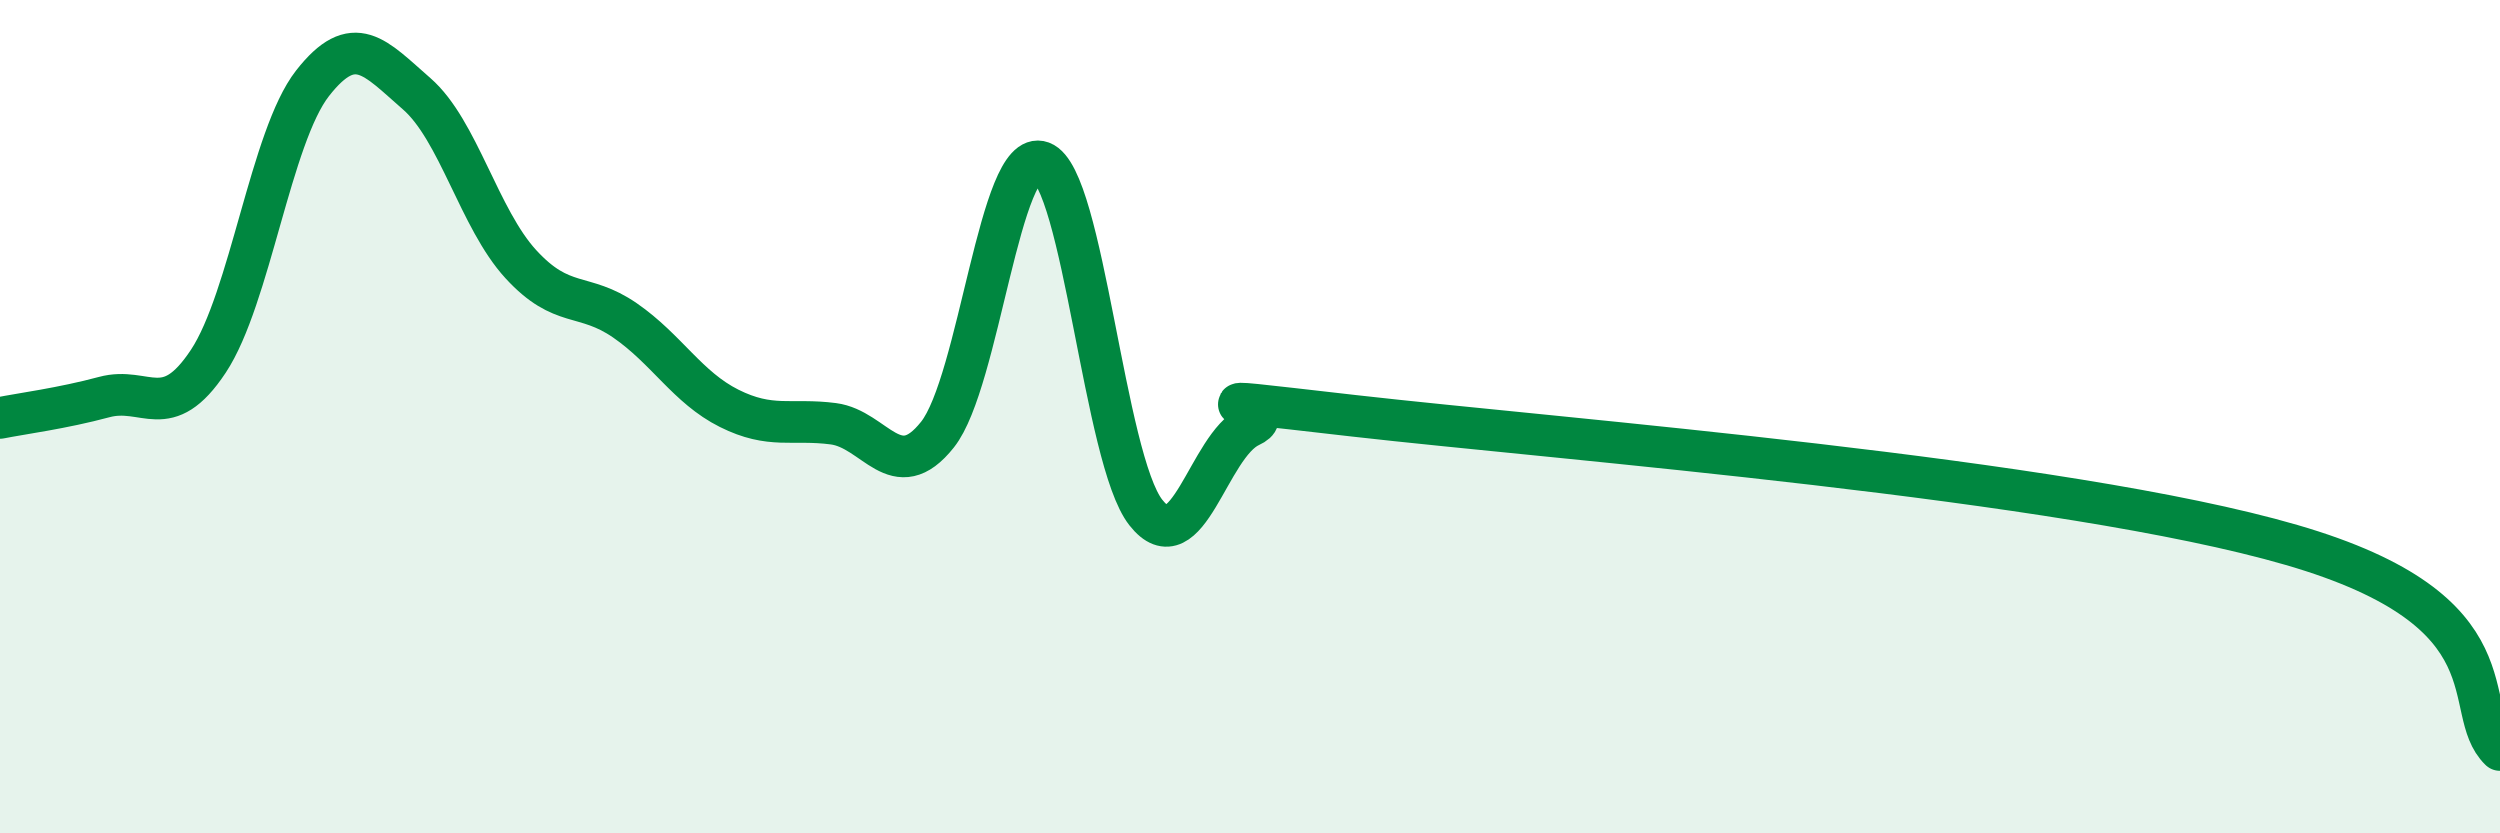
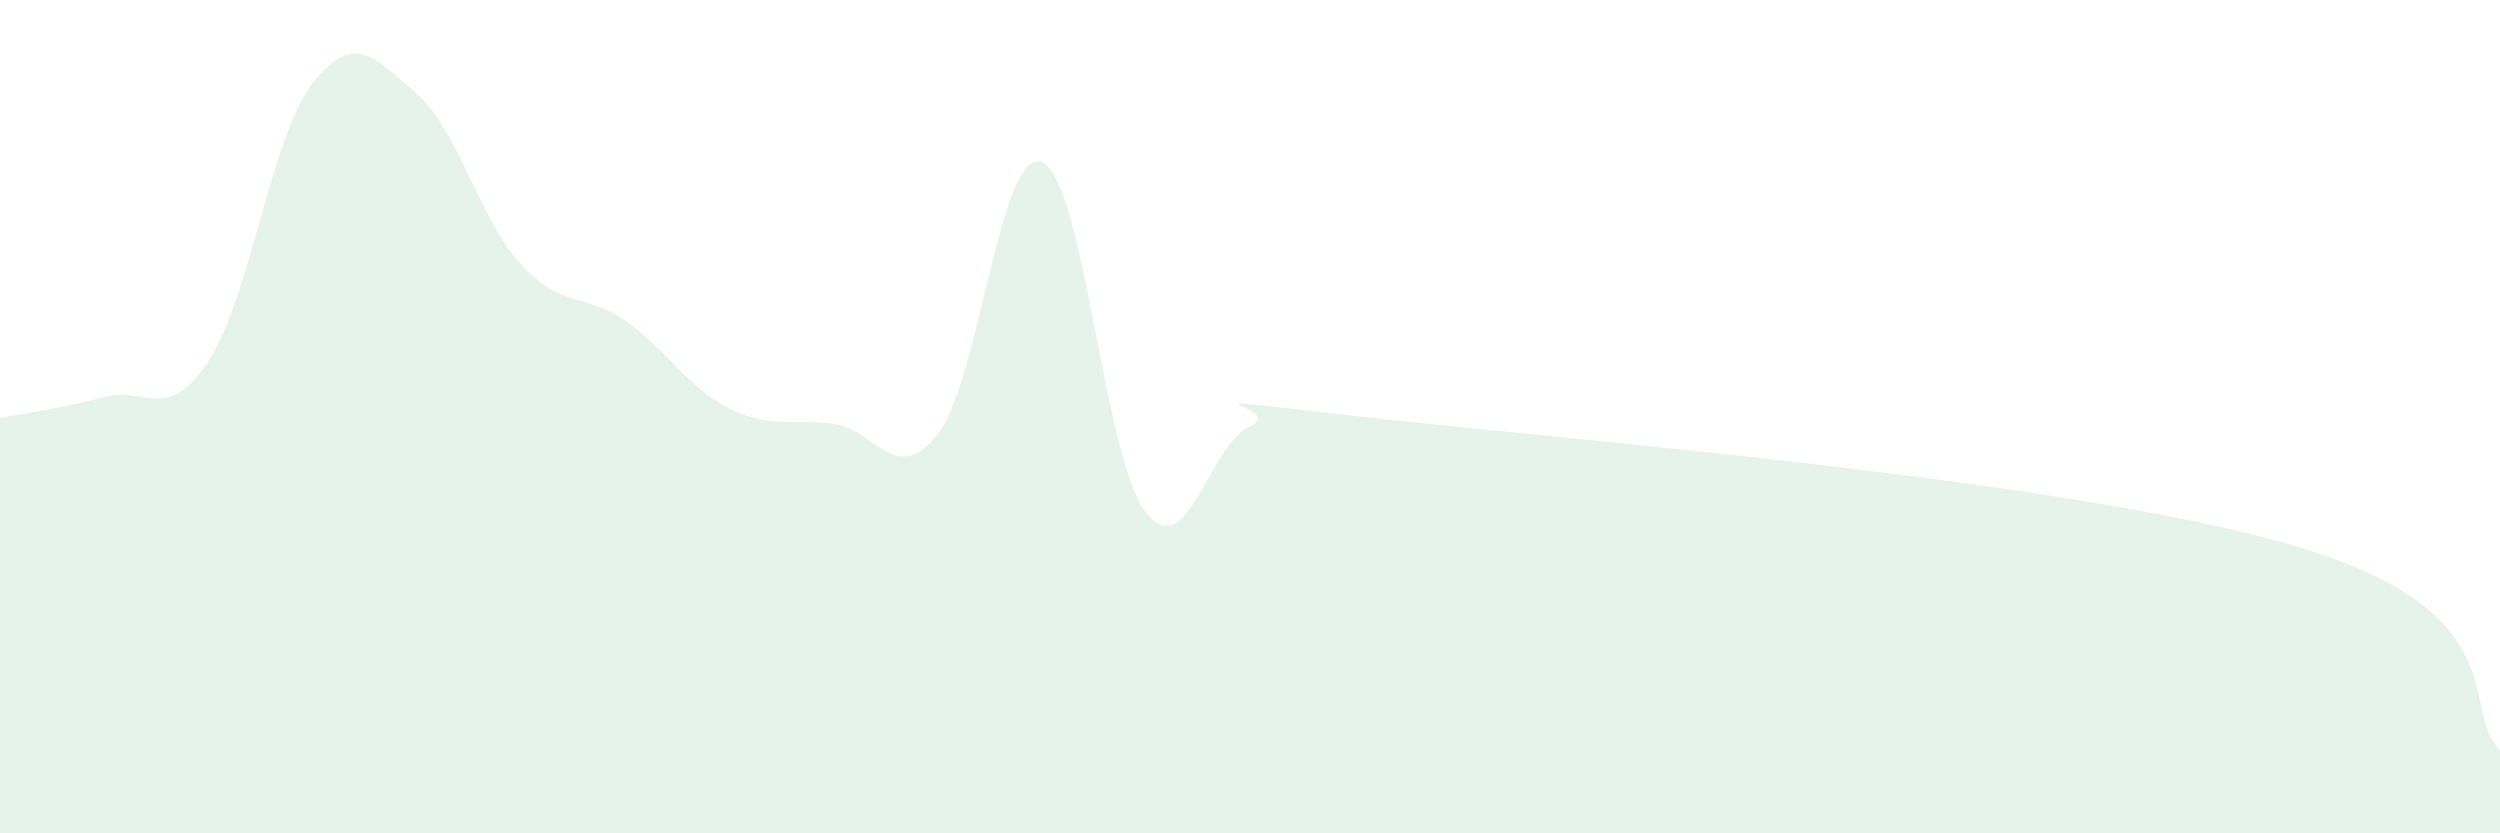
<svg xmlns="http://www.w3.org/2000/svg" width="60" height="20" viewBox="0 0 60 20">
  <path d="M 0,10.03 C 0.5,9.93 1.5,9.8 2.5,9.53 C 3.5,9.26 4,10.18 5,8.67 C 6,7.16 6.5,3.28 7.5,2 C 8.5,0.72 9,1.38 10,2.25 C 11,3.12 11.5,5.25 12.5,6.34 C 13.5,7.43 14,7 15,7.69 C 16,8.38 16.5,9.3 17.5,9.8 C 18.5,10.3 19,10.04 20,10.17 C 21,10.3 21.5,11.69 22.5,10.43 C 23.5,9.17 24,3.52 25,3.89 C 26,4.26 26.5,11.03 27.5,12.3 C 28.5,13.57 29,10.69 30,10.23 C 31,9.77 27.5,9.41 32.5,9.98 C 37.5,10.55 49.5,11.48 55,13.08 C 60.5,14.68 59,17.02 60,18L60 20L0 20Z" fill="#008740" opacity="0.1" stroke-linecap="round" stroke-linejoin="round" />
-   <path d="M 0,10.03 C 0.5,9.93 1.5,9.8 2.5,9.53 C 3.5,9.26 4,10.18 5,8.67 C 6,7.16 6.5,3.28 7.5,2 C 8.5,0.72 9,1.38 10,2.25 C 11,3.12 11.5,5.25 12.5,6.34 C 13.5,7.43 14,7 15,7.69 C 16,8.38 16.5,9.3 17.5,9.8 C 18.5,10.3 19,10.04 20,10.17 C 21,10.3 21.5,11.69 22.5,10.43 C 23.5,9.17 24,3.52 25,3.89 C 26,4.26 26.5,11.03 27.5,12.3 C 28.5,13.57 29,10.69 30,10.23 C 31,9.77 27.5,9.41 32.5,9.98 C 37.5,10.55 49.5,11.48 55,13.08 C 60.5,14.68 59,17.02 60,18" stroke="#008740" stroke-width="1" fill="none" stroke-linecap="round" stroke-linejoin="round" />
</svg>